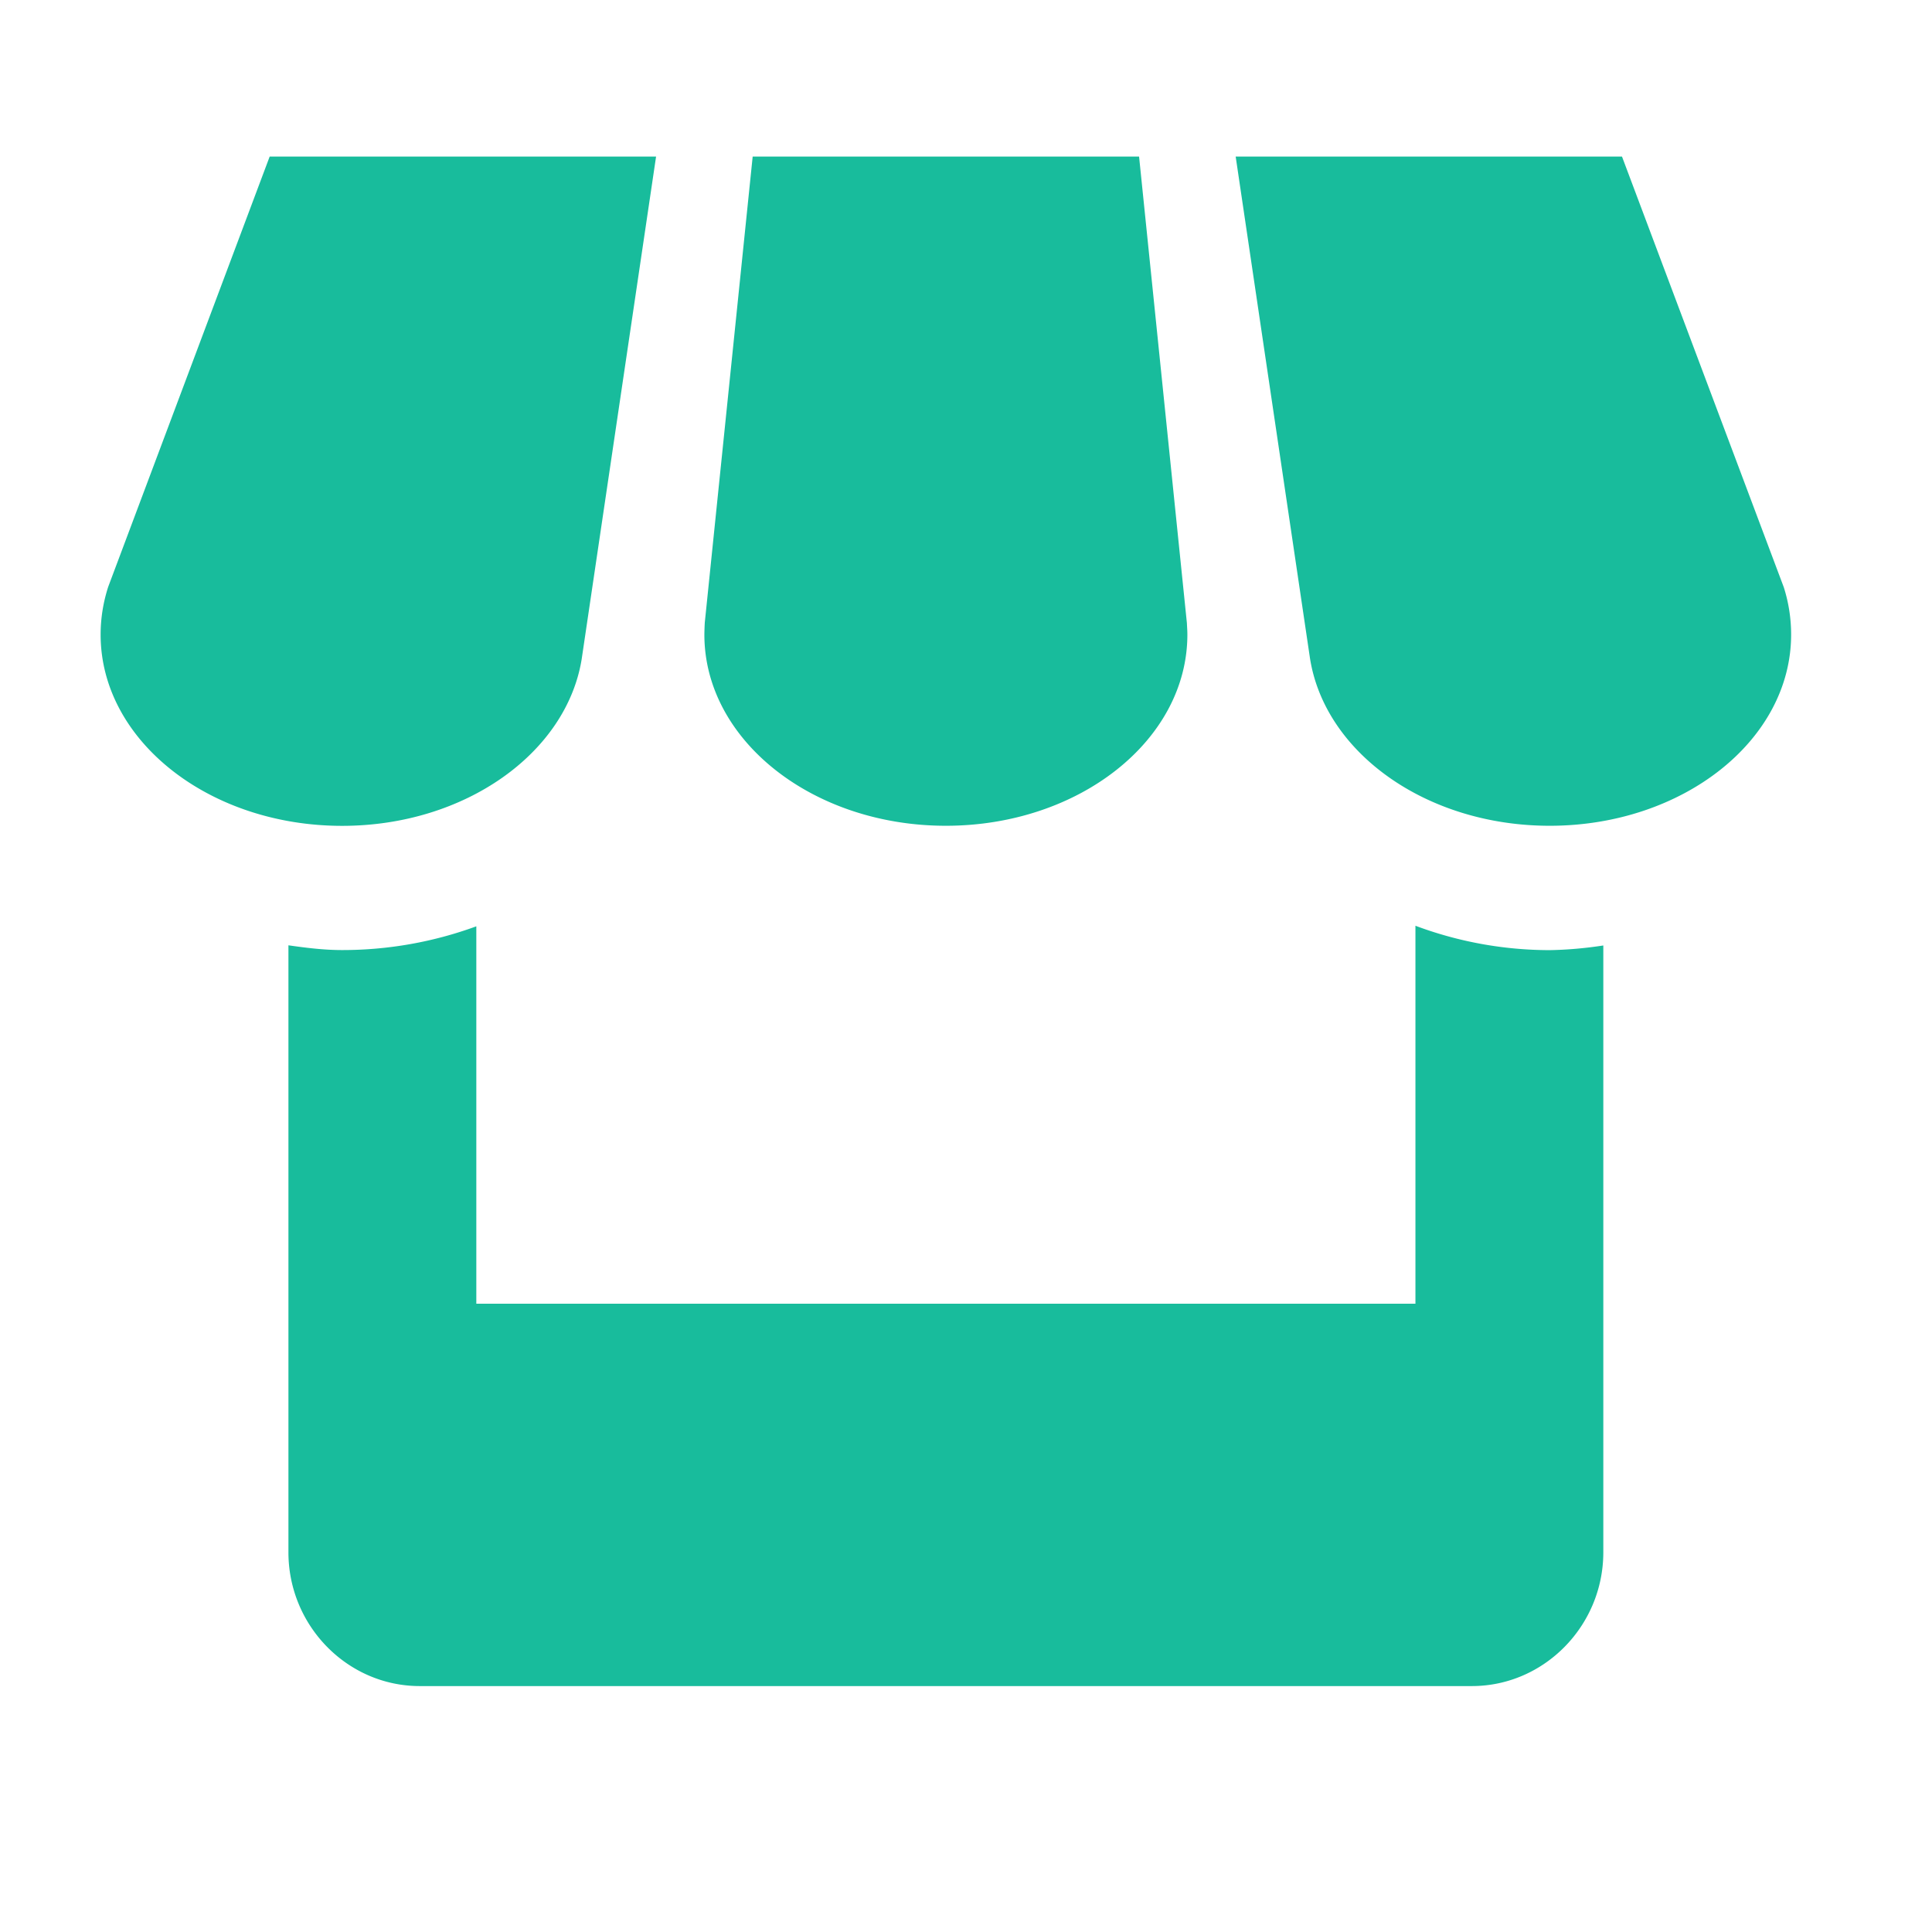
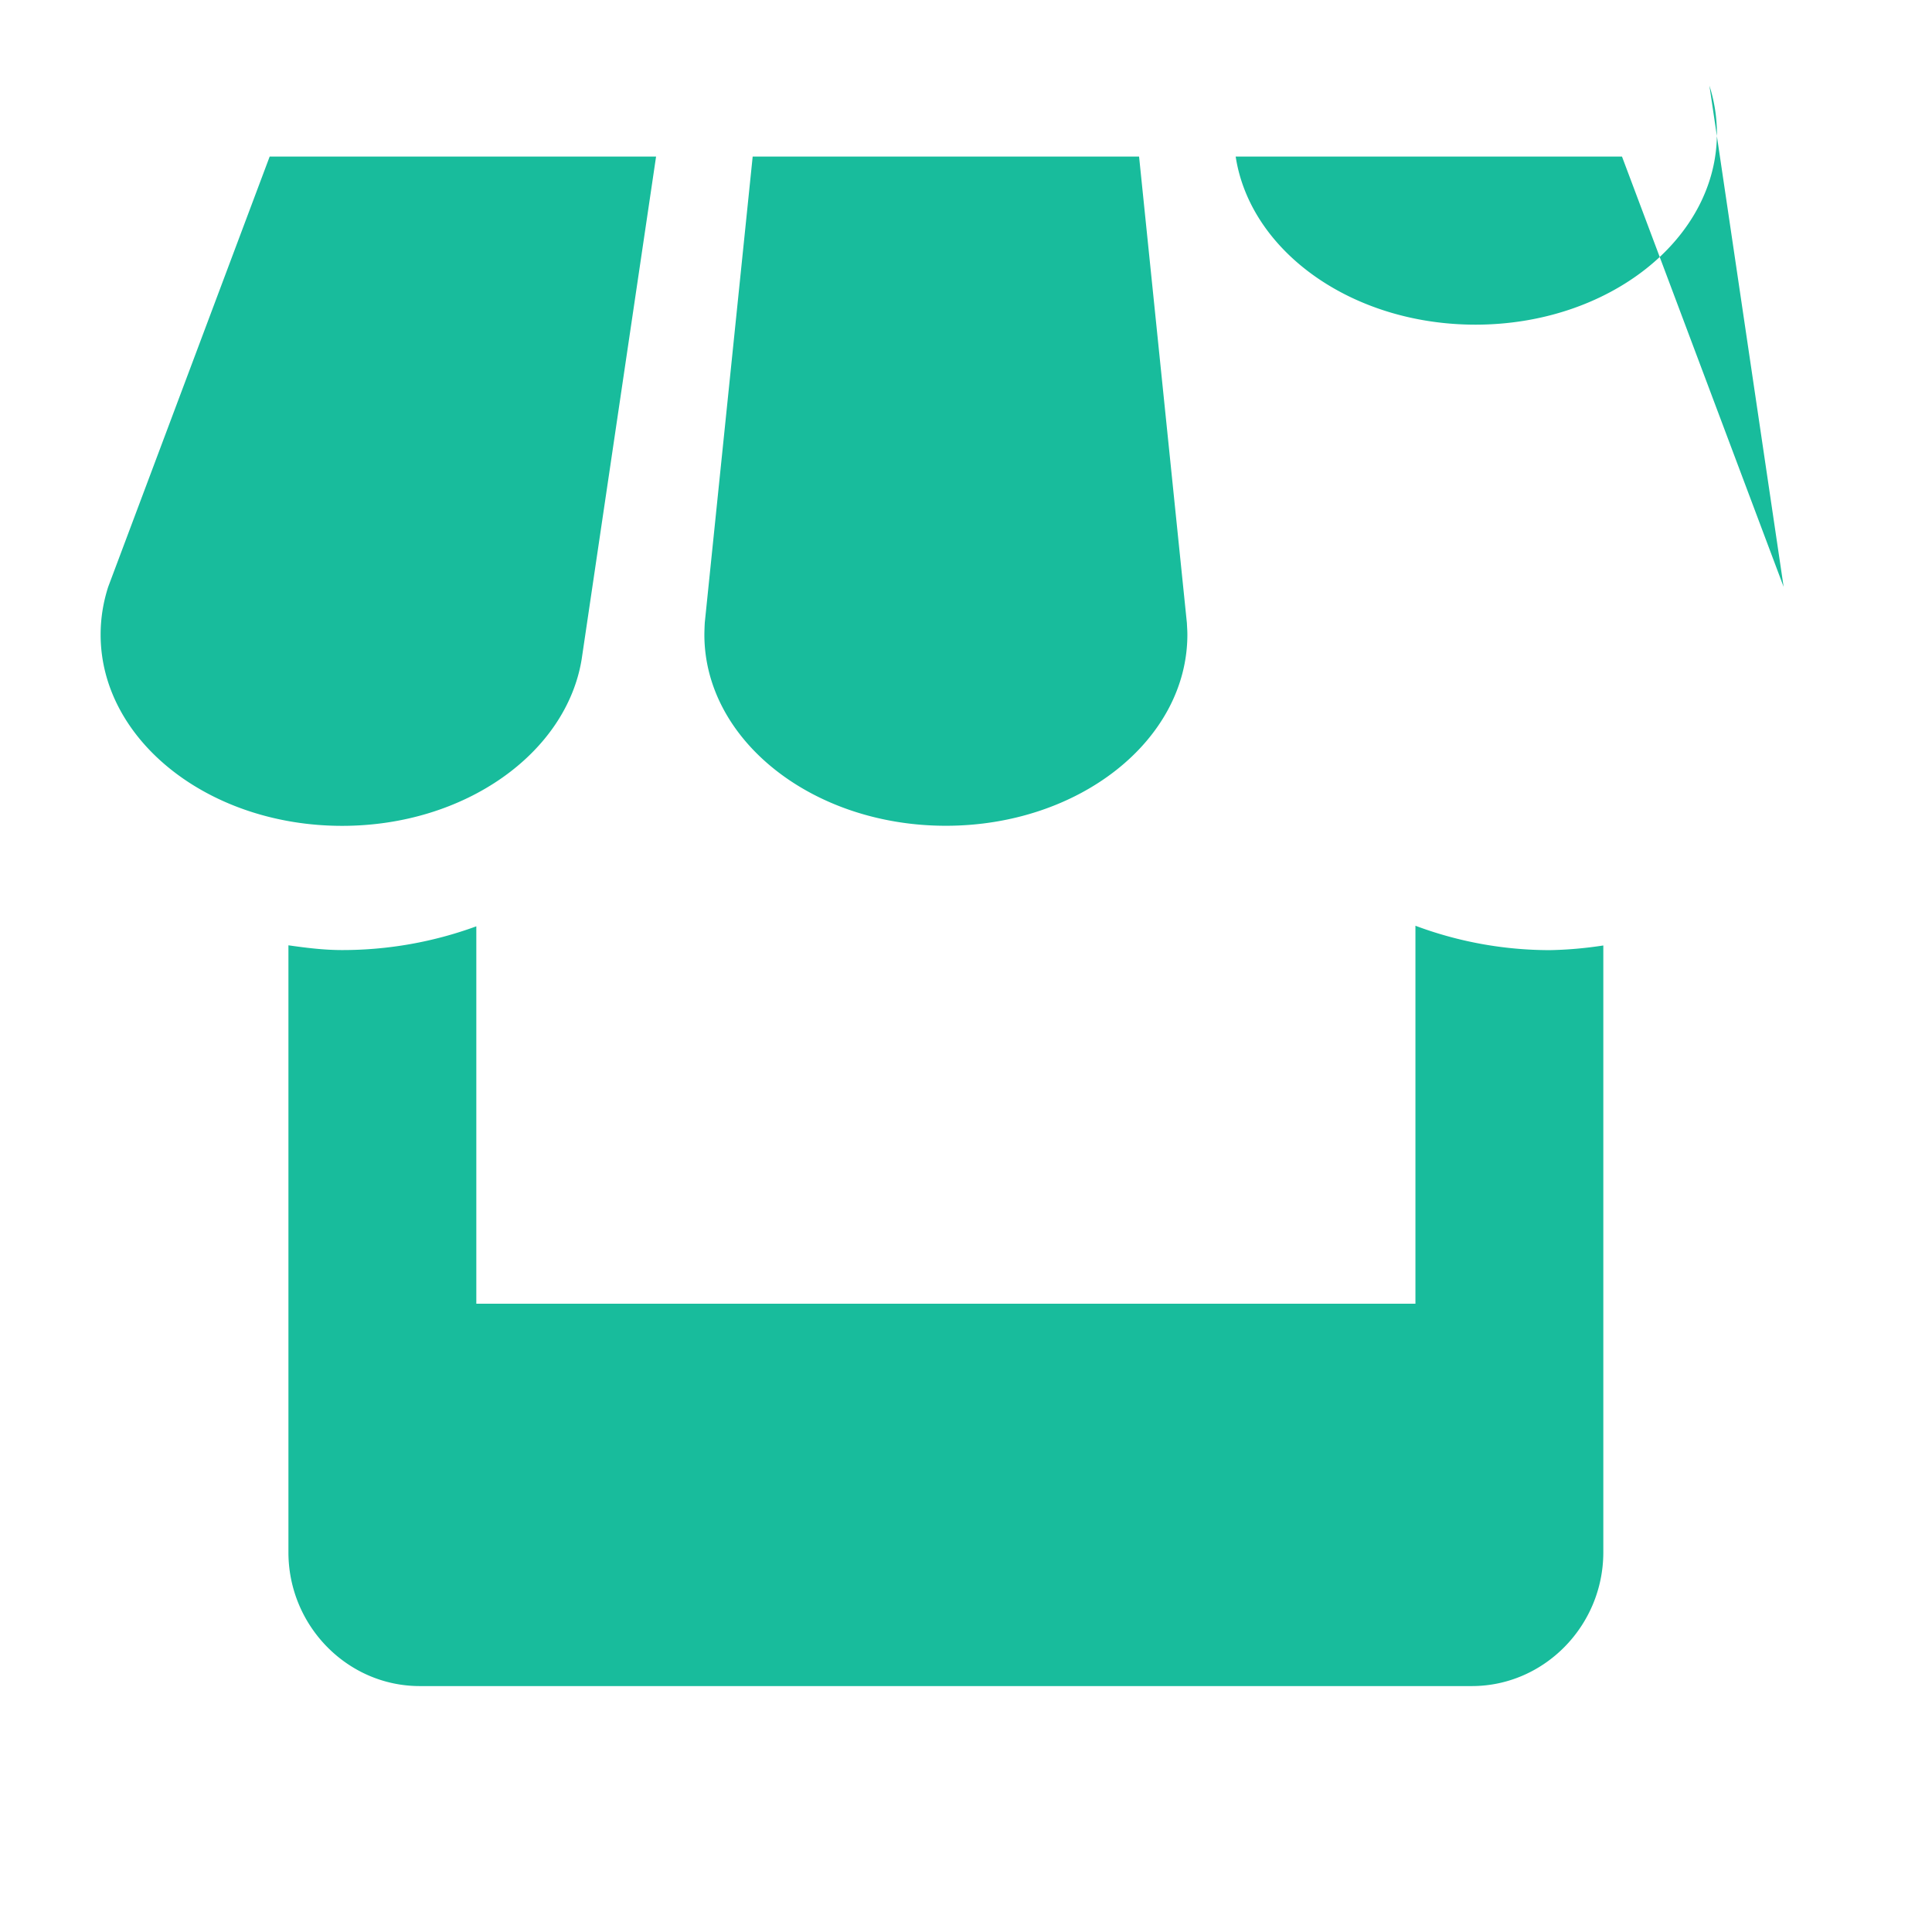
<svg xmlns="http://www.w3.org/2000/svg" width="24" height="24" fill="none">
-   <path fill="#18BC9C" d="m7.227 8.18.923-6.235h-4.8L1.344 7.29c-.061.19-.094.387-.094.594 0 1.31 1.342 2.375 3 2.375 1.528 0 2.791-.907 2.977-2.078Zm4.523 2.078c1.657 0 3-1.064 3-2.375 0-.049-.004-.098-.006-.144l-.594-5.794h-4.8l-.595 5.79a3.596 3.596 0 0 0-.005.148c0 1.31 1.343 2.375 3 2.375Zm5.833 1.242v4.695H5.917v-4.688a4.833 4.833 0 0 1-1.667.295c-.228 0-.449-.028-.667-.059v7.54c0 .914.734 1.662 1.631 1.662h13.07c.898 0 1.633-.749 1.633-1.662v-7.538c-.22.034-.443.054-.667.058a4.768 4.768 0 0 1-1.667-.303Zm4.574-4.21-2.008-5.345H15.35l.922 6.225c.18 1.176 1.443 2.088 2.979 2.088 1.656 0 2.999-1.064 2.999-2.375a1.94 1.94 0 0 0-.093-.594Z" />
+   <path fill="#18BC9C" d="m7.227 8.18.923-6.235h-4.8L1.344 7.29c-.061.19-.094.387-.094.594 0 1.31 1.342 2.375 3 2.375 1.528 0 2.791-.907 2.977-2.078Zm4.523 2.078c1.657 0 3-1.064 3-2.375 0-.049-.004-.098-.006-.144l-.594-5.794h-4.8l-.595 5.79a3.596 3.596 0 0 0-.005.148c0 1.31 1.343 2.375 3 2.375Zm5.833 1.242v4.695H5.917v-4.688a4.833 4.833 0 0 1-1.667.295c-.228 0-.449-.028-.667-.059v7.54c0 .914.734 1.662 1.631 1.662h13.07c.898 0 1.633-.749 1.633-1.662v-7.538c-.22.034-.443.054-.667.058a4.768 4.768 0 0 1-1.667-.303Zm4.574-4.21-2.008-5.345H15.35c.18 1.176 1.443 2.088 2.979 2.088 1.656 0 2.999-1.064 2.999-2.375a1.94 1.94 0 0 0-.093-.594Z" />
</svg>